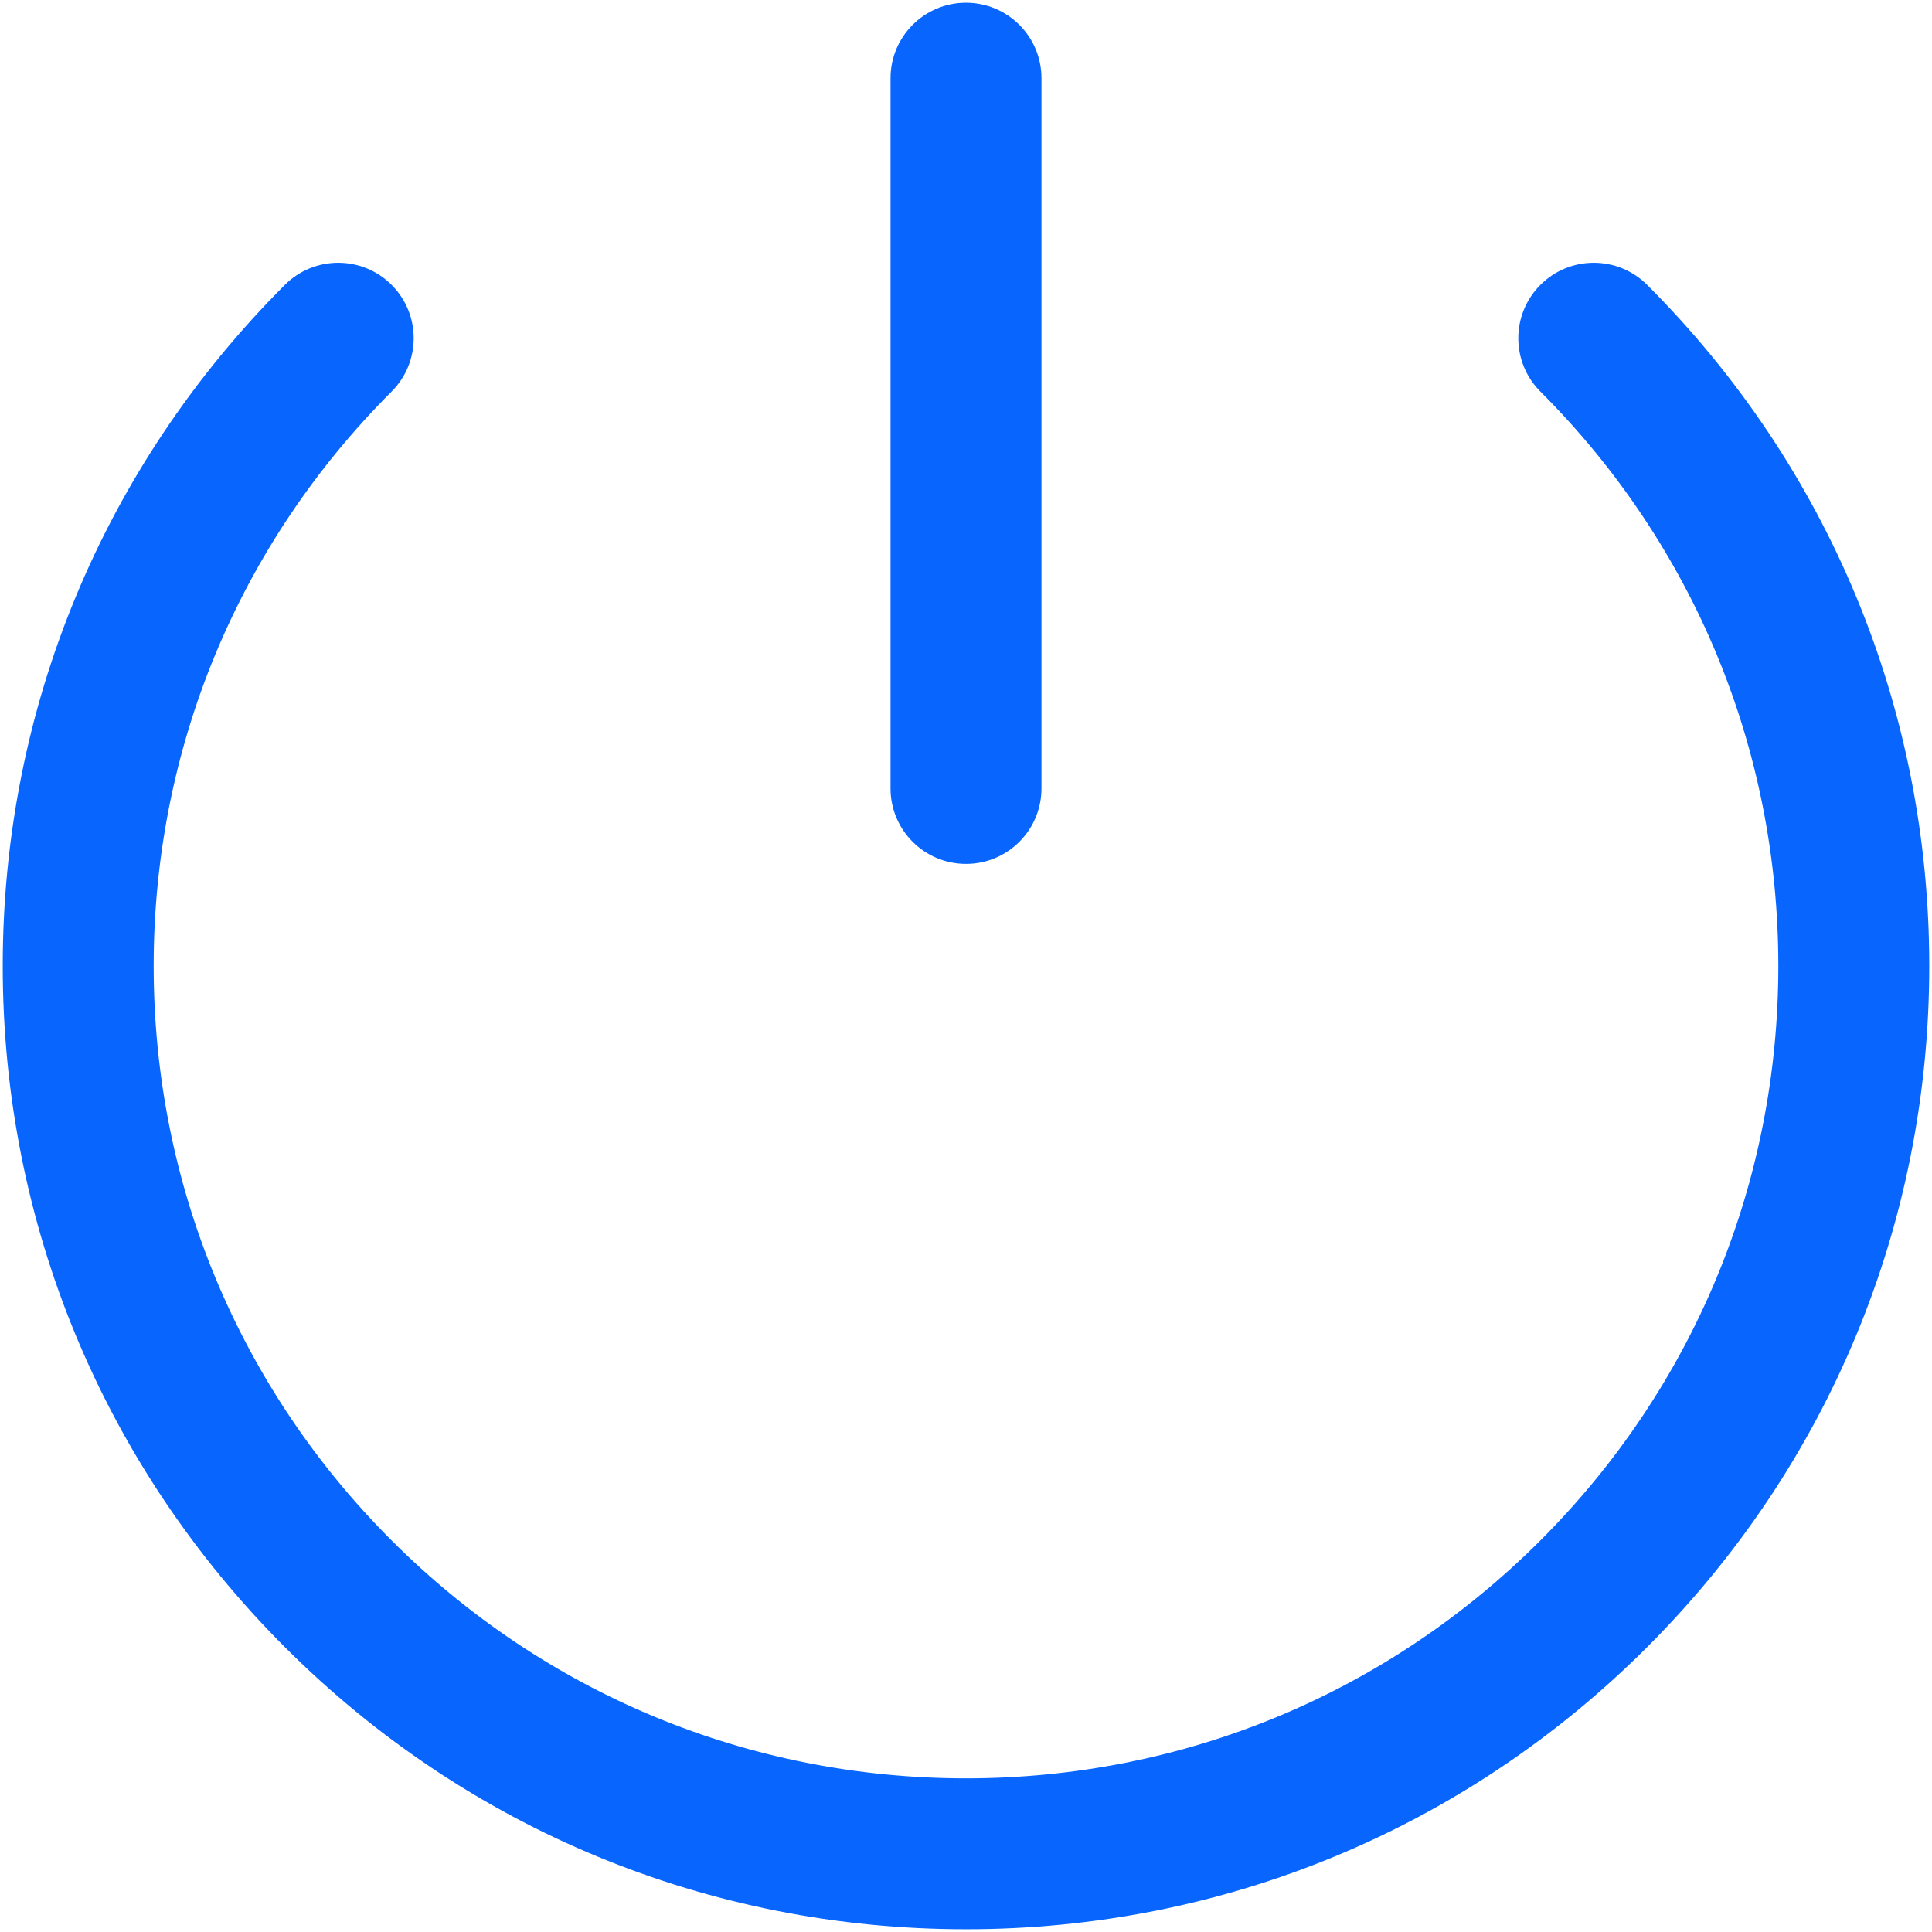
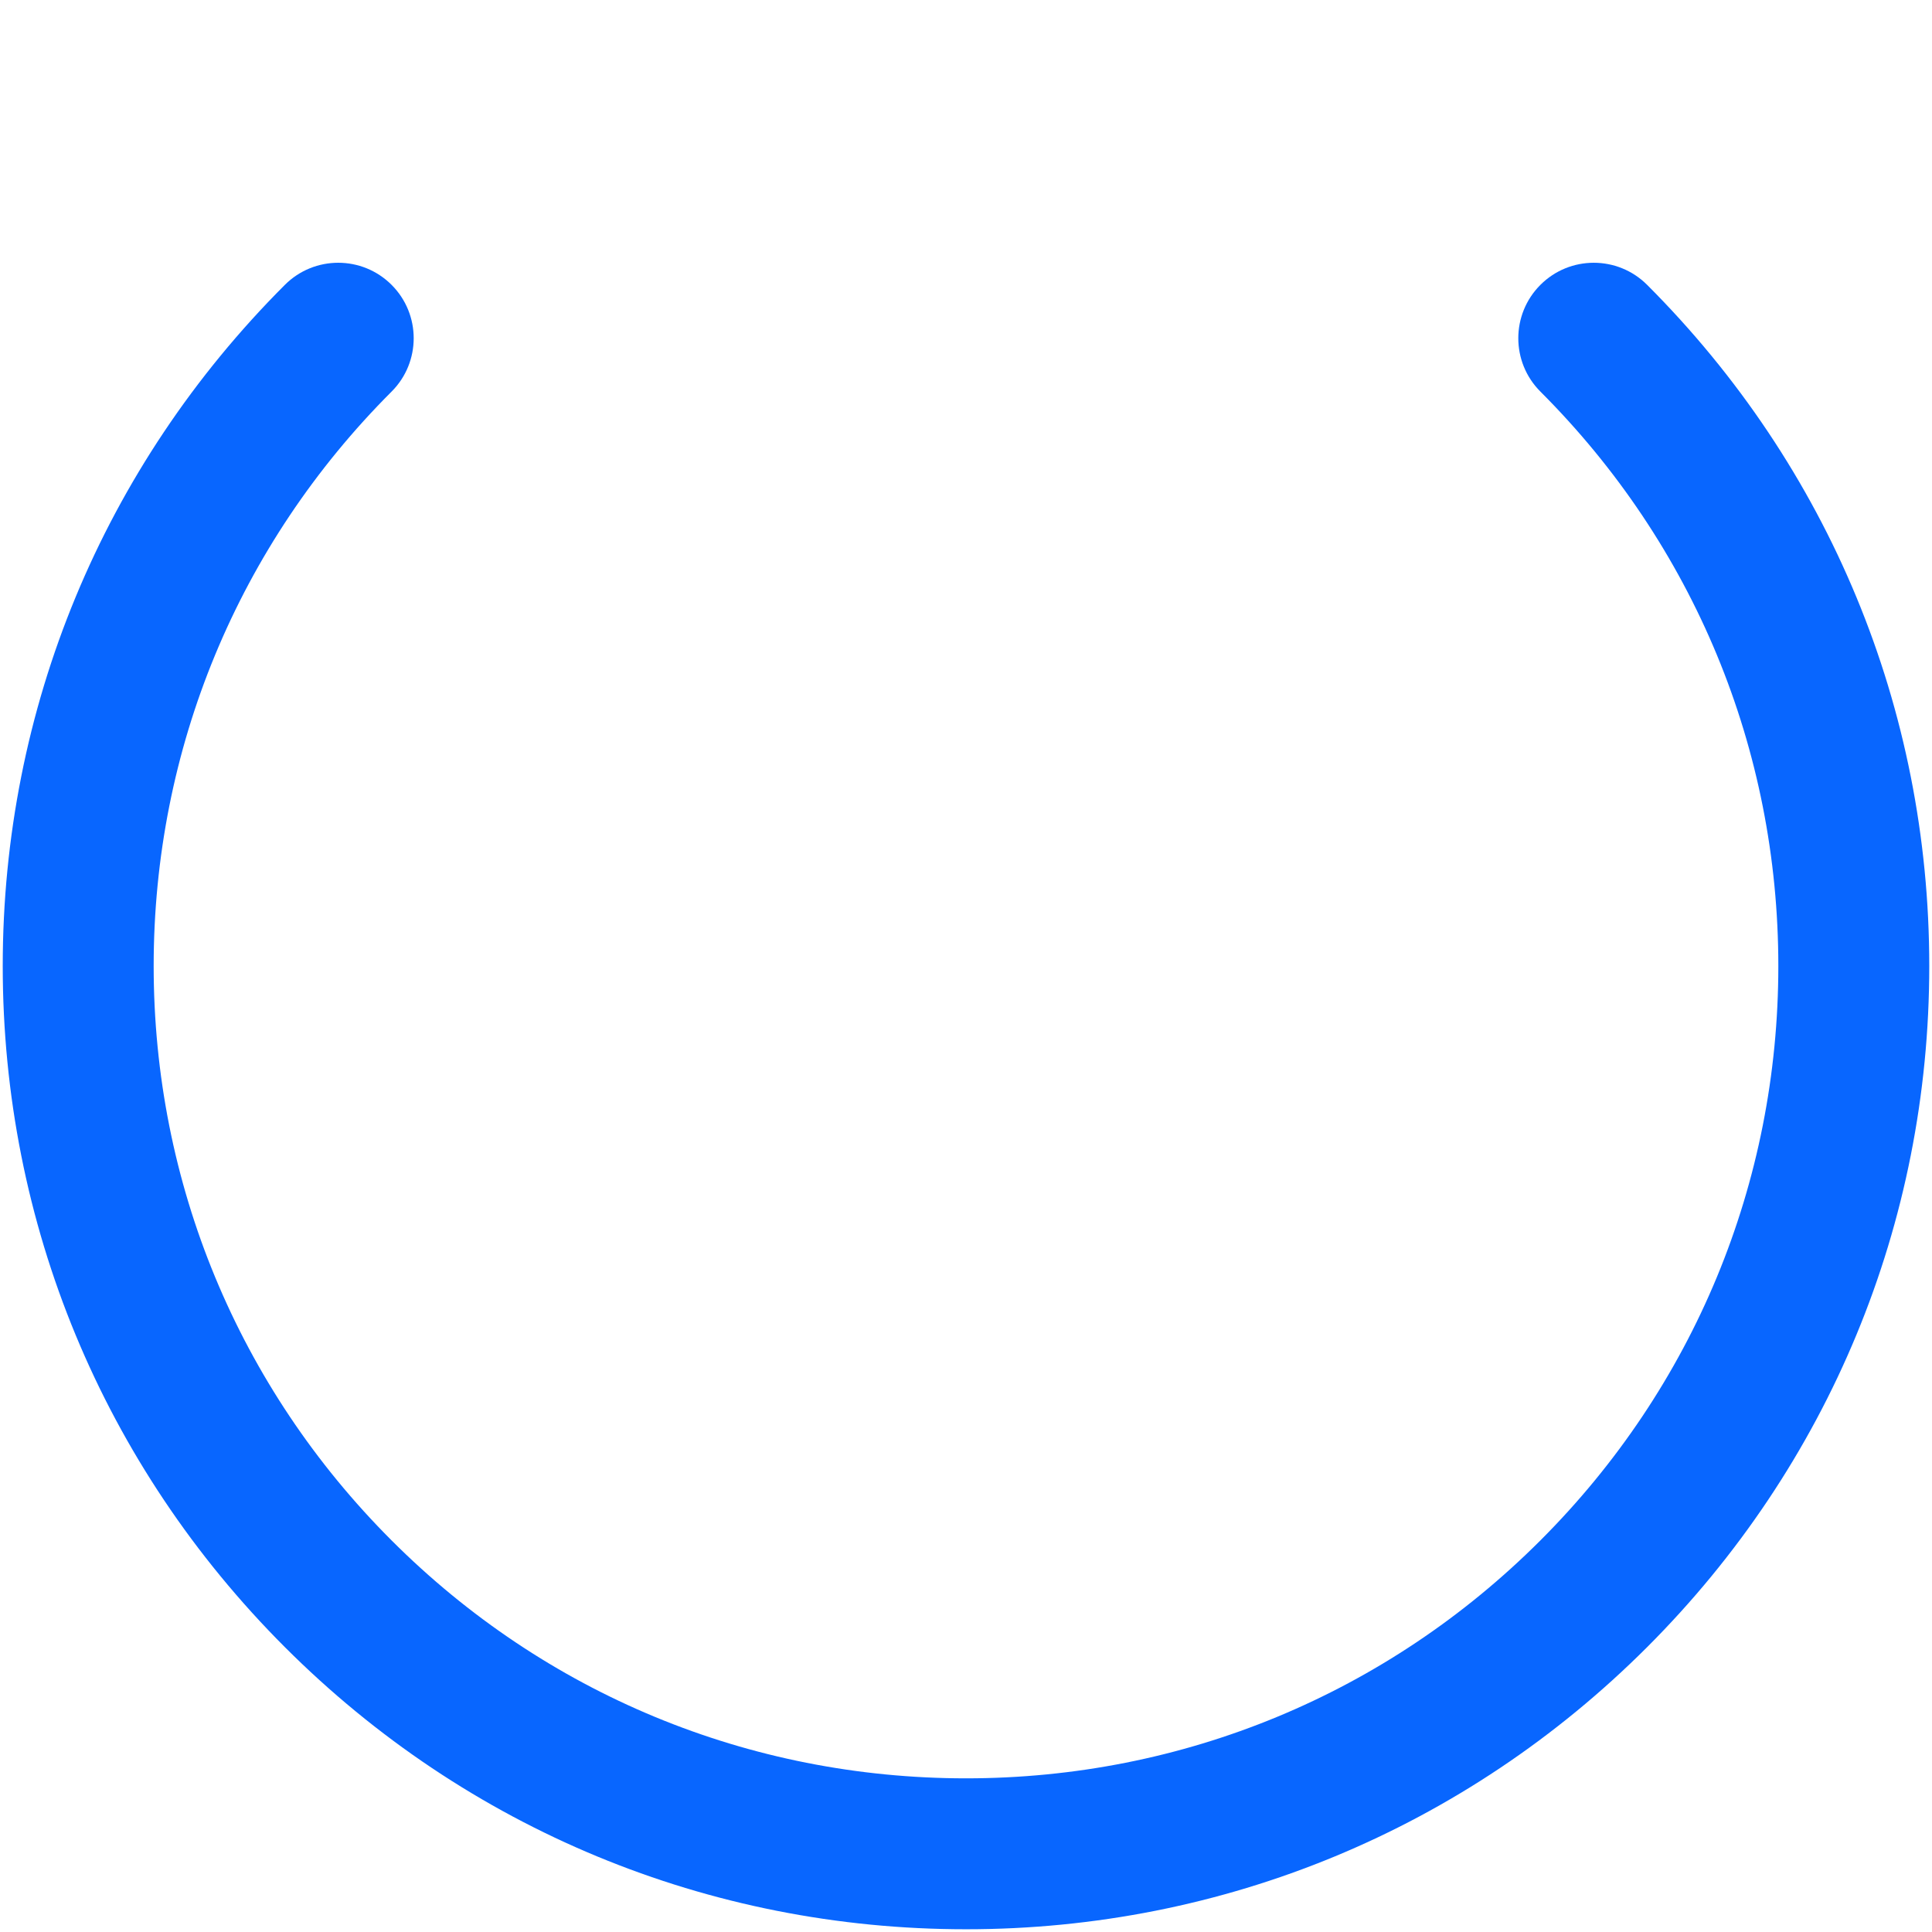
<svg xmlns="http://www.w3.org/2000/svg" id="Capa_1" version="1.1" viewBox="0 0 512 512">
  <path d="M256,511.276c-68.186,0-132.291-26.553-180.508-74.768C27.277,388.291.724,324.186.724,256S27.277,123.709,75.491,75.492c7.812-7.81,20.475-7.811,28.284,0,7.811,7.811,7.811,20.474,0,28.284-40.66,40.662-63.052,94.723-63.052,152.225s22.393,111.562,63.052,152.225c40.661,40.659,94.722,63.052,152.224,63.052s111.561-22.393,152.225-63.053c40.659-40.661,63.052-94.723,63.052-152.224s-22.393-111.562-63.053-152.225c-7.811-7.811-7.81-20.474,0-28.284,7.81-7.81,20.475-7.81,28.284,0,48.215,48.217,74.768,112.322,74.768,180.508s-26.553,132.291-74.768,180.508c-48.22,48.216-112.325,74.769-180.509,74.769Z" fill="#0866ff" />
-   <path d="M256,228.945c-11.046,0-20-8.954-20-20V20.724c0-11.046,8.954-20,20-20s20,8.954,20,20v188.221c0,11.046-8.954,20-20,20Z" fill="#0866ff" />
</svg>